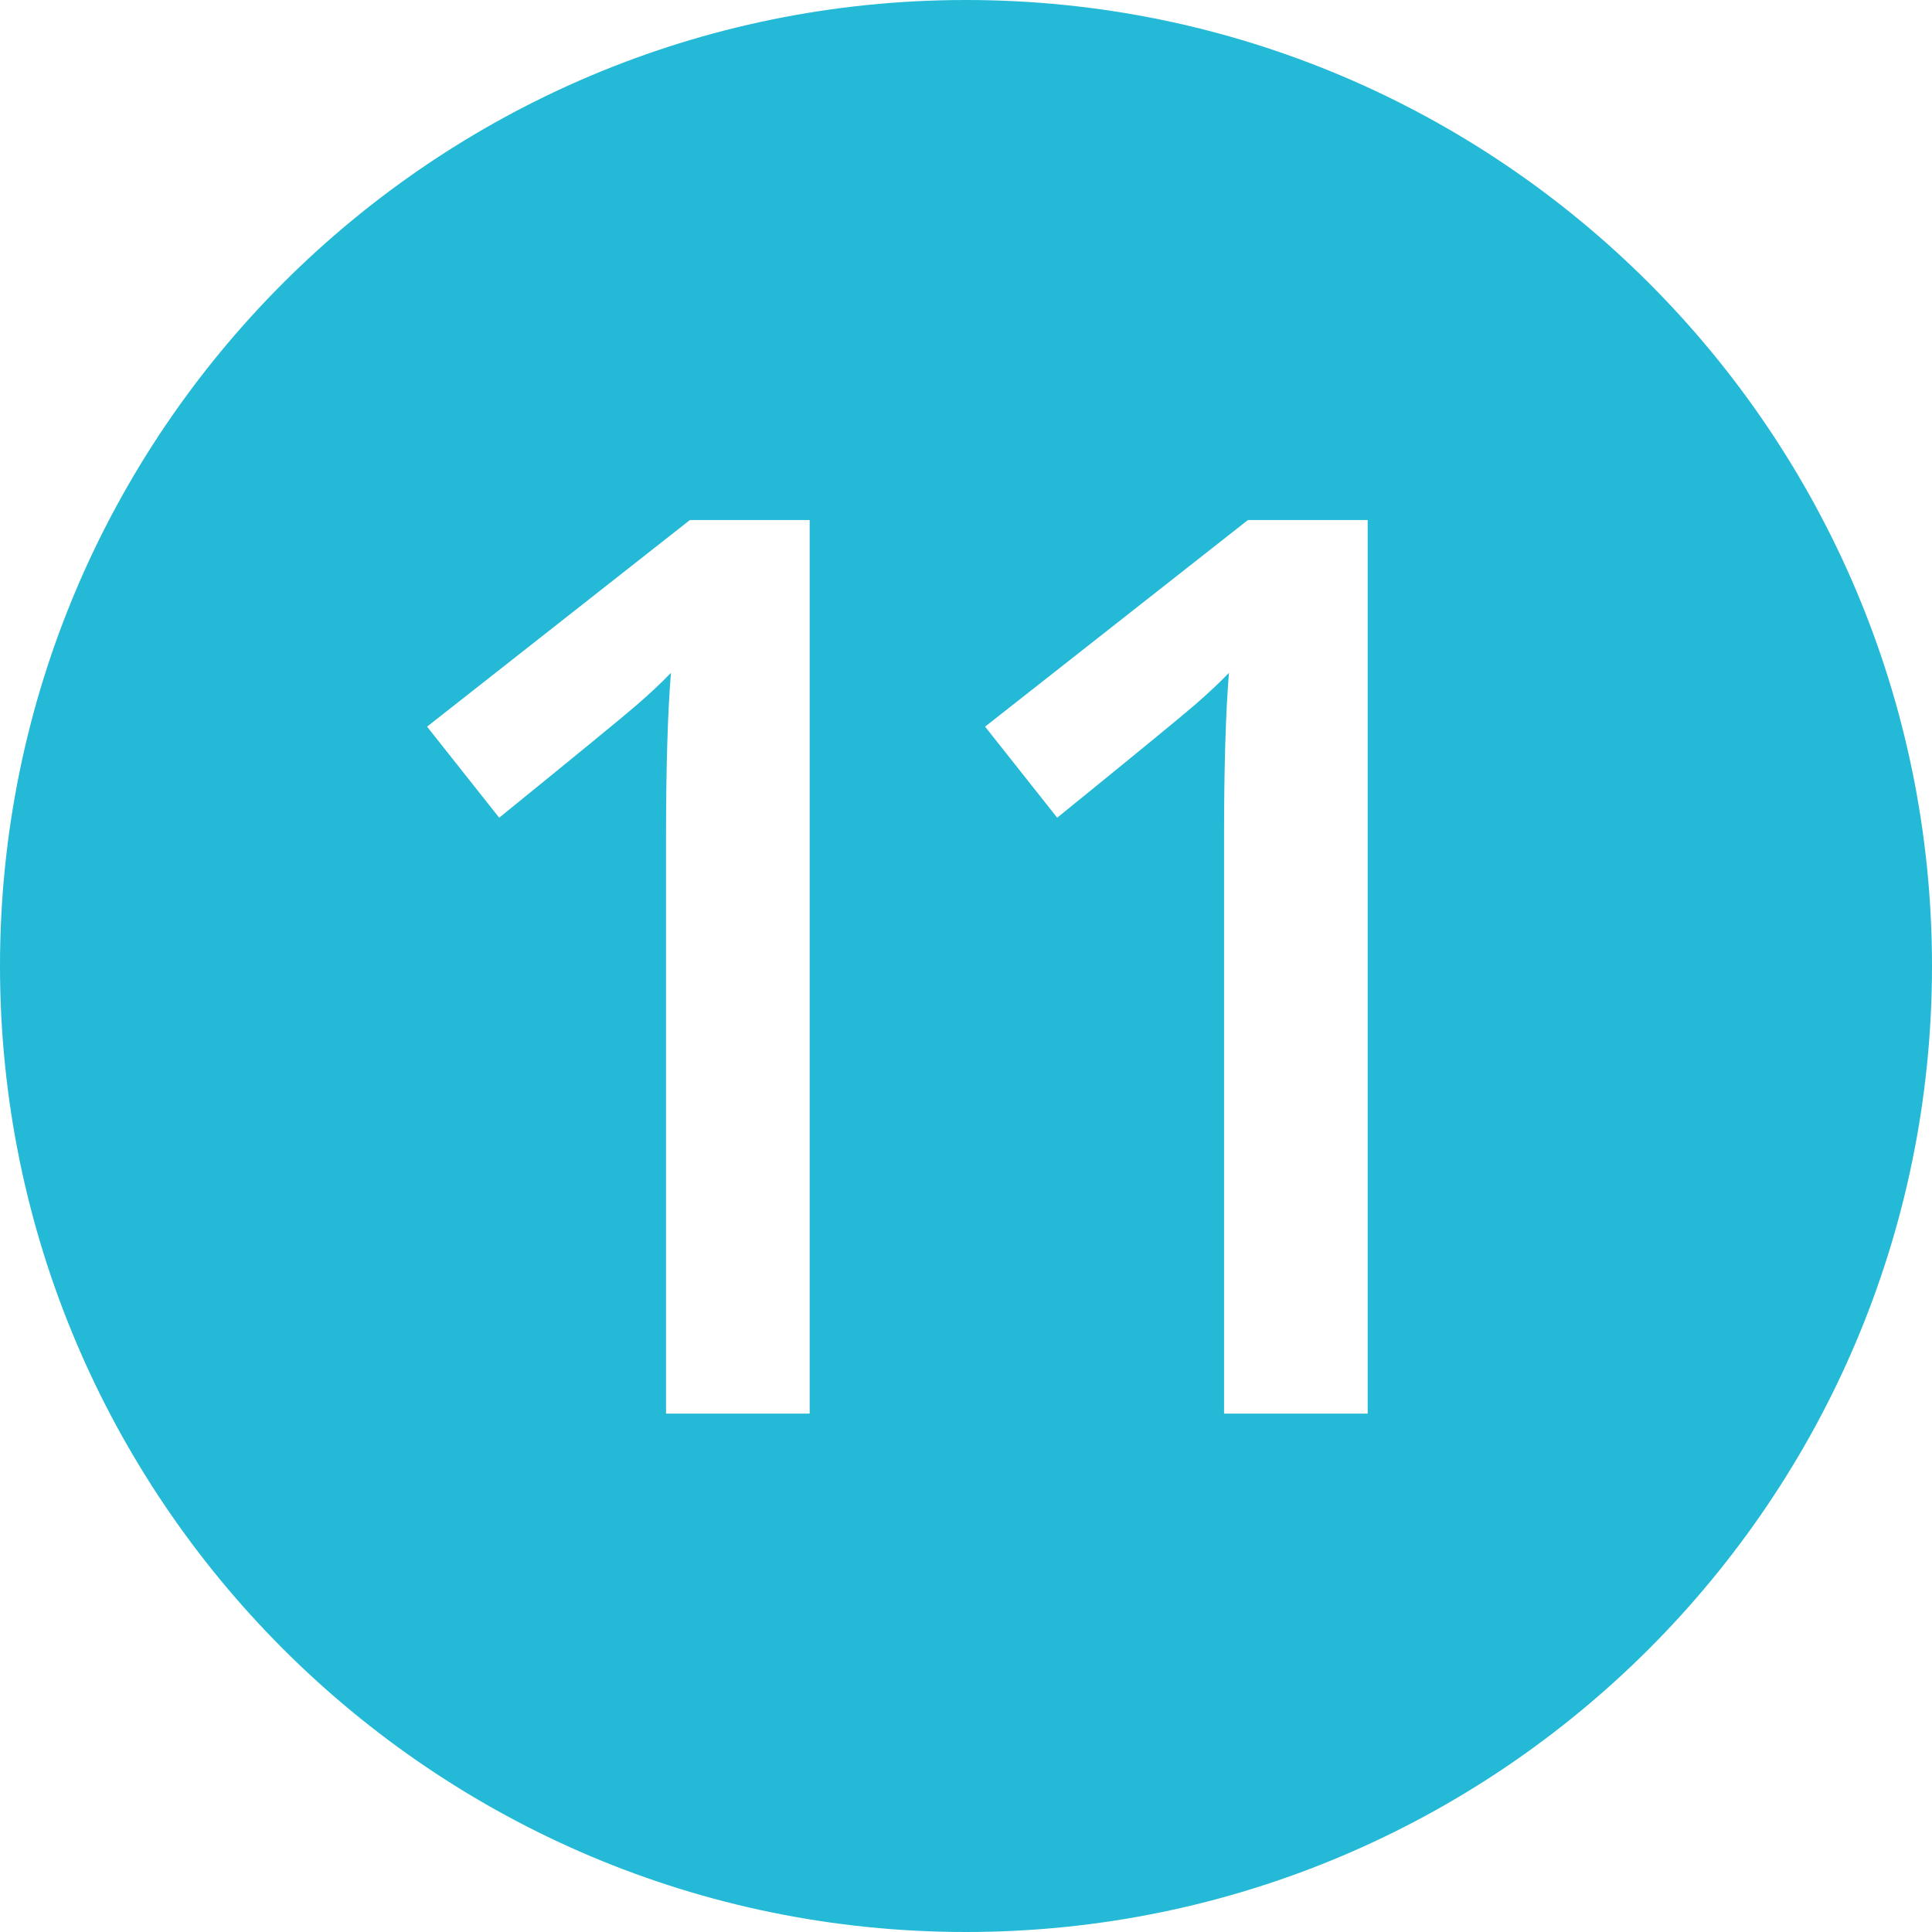
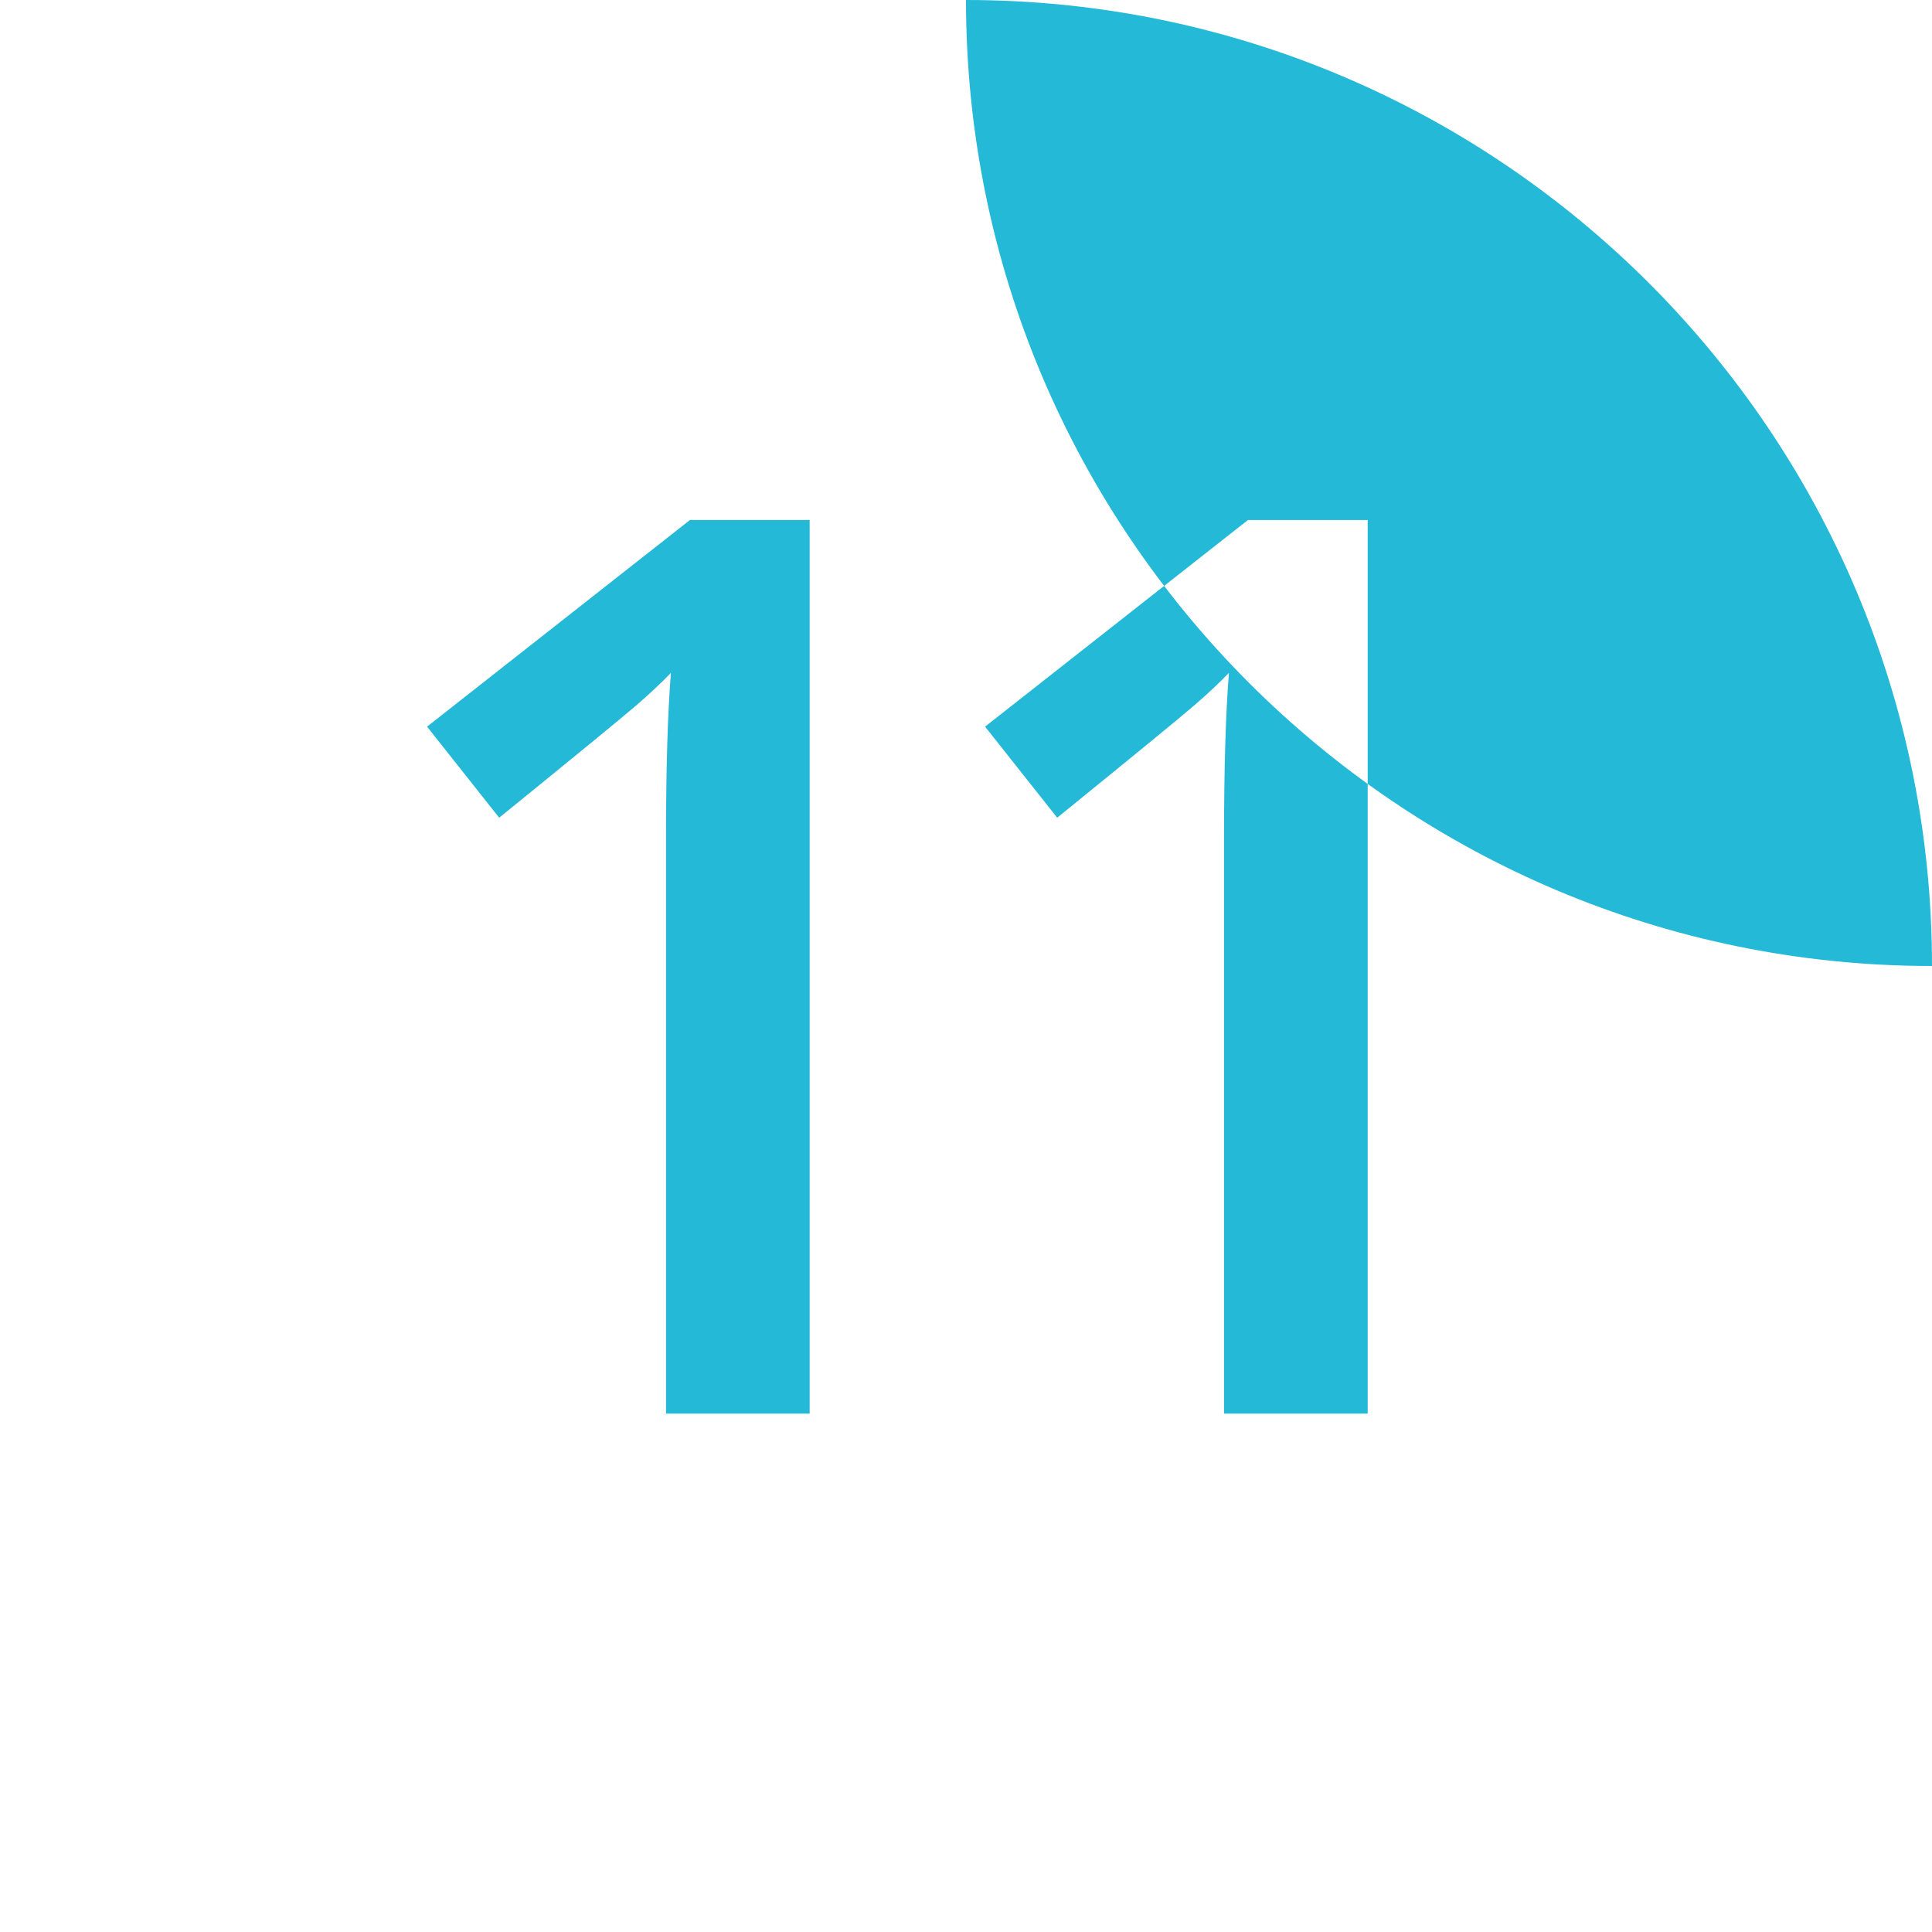
<svg xmlns="http://www.w3.org/2000/svg" xmlns:ns1="http://www.serif.com/" width="100%" height="100%" viewBox="0 0 480 480" version="1.1" xml:space="preserve" style="fill-rule:evenodd;clip-rule:evenodd;stroke-linejoin:round;stroke-miterlimit:2;">
  <g id="Chiffres">
-     <path id="_11" ns1:id="11" d="M240,0c132.46,0 240,107.54 240,240c0,132.46 -107.54,240 -240,240c-132.46,0 -240,-107.54 -240,-240c0,-132.46 107.54,-240 240,-240Zm-38.84,351.208l0,-221.999l-29.762,0l-65.294,51.324l17.918,22.625c19.335,-15.691 30.698,-25.004 34.09,-27.939c3.391,-2.936 6.251,-5.619 8.579,-8.048c-0.81,10.022 -1.215,23.586 -1.215,40.694l0,143.343l35.684,-0Zm138.635,-0l0,-221.999l-29.761,0l-65.294,51.324l17.918,22.625c19.335,-15.691 30.698,-25.004 34.089,-27.939c3.391,-2.936 6.251,-5.619 8.579,-8.048c-0.81,10.022 -1.214,23.586 -1.214,40.694l-0,143.343l35.683,-0Z" style="fill:#24b9d6;" />
+     <path id="_11" ns1:id="11" d="M240,0c132.46,0 240,107.54 240,240c-132.46,0 -240,-107.54 -240,-240c0,-132.46 107.54,-240 240,-240Zm-38.84,351.208l0,-221.999l-29.762,0l-65.294,51.324l17.918,22.625c19.335,-15.691 30.698,-25.004 34.09,-27.939c3.391,-2.936 6.251,-5.619 8.579,-8.048c-0.81,10.022 -1.215,23.586 -1.215,40.694l0,143.343l35.684,-0Zm138.635,-0l0,-221.999l-29.761,0l-65.294,51.324l17.918,22.625c19.335,-15.691 30.698,-25.004 34.089,-27.939c3.391,-2.936 6.251,-5.619 8.579,-8.048c-0.81,10.022 -1.214,23.586 -1.214,40.694l-0,143.343l35.683,-0Z" style="fill:#24b9d6;" />
  </g>
</svg>